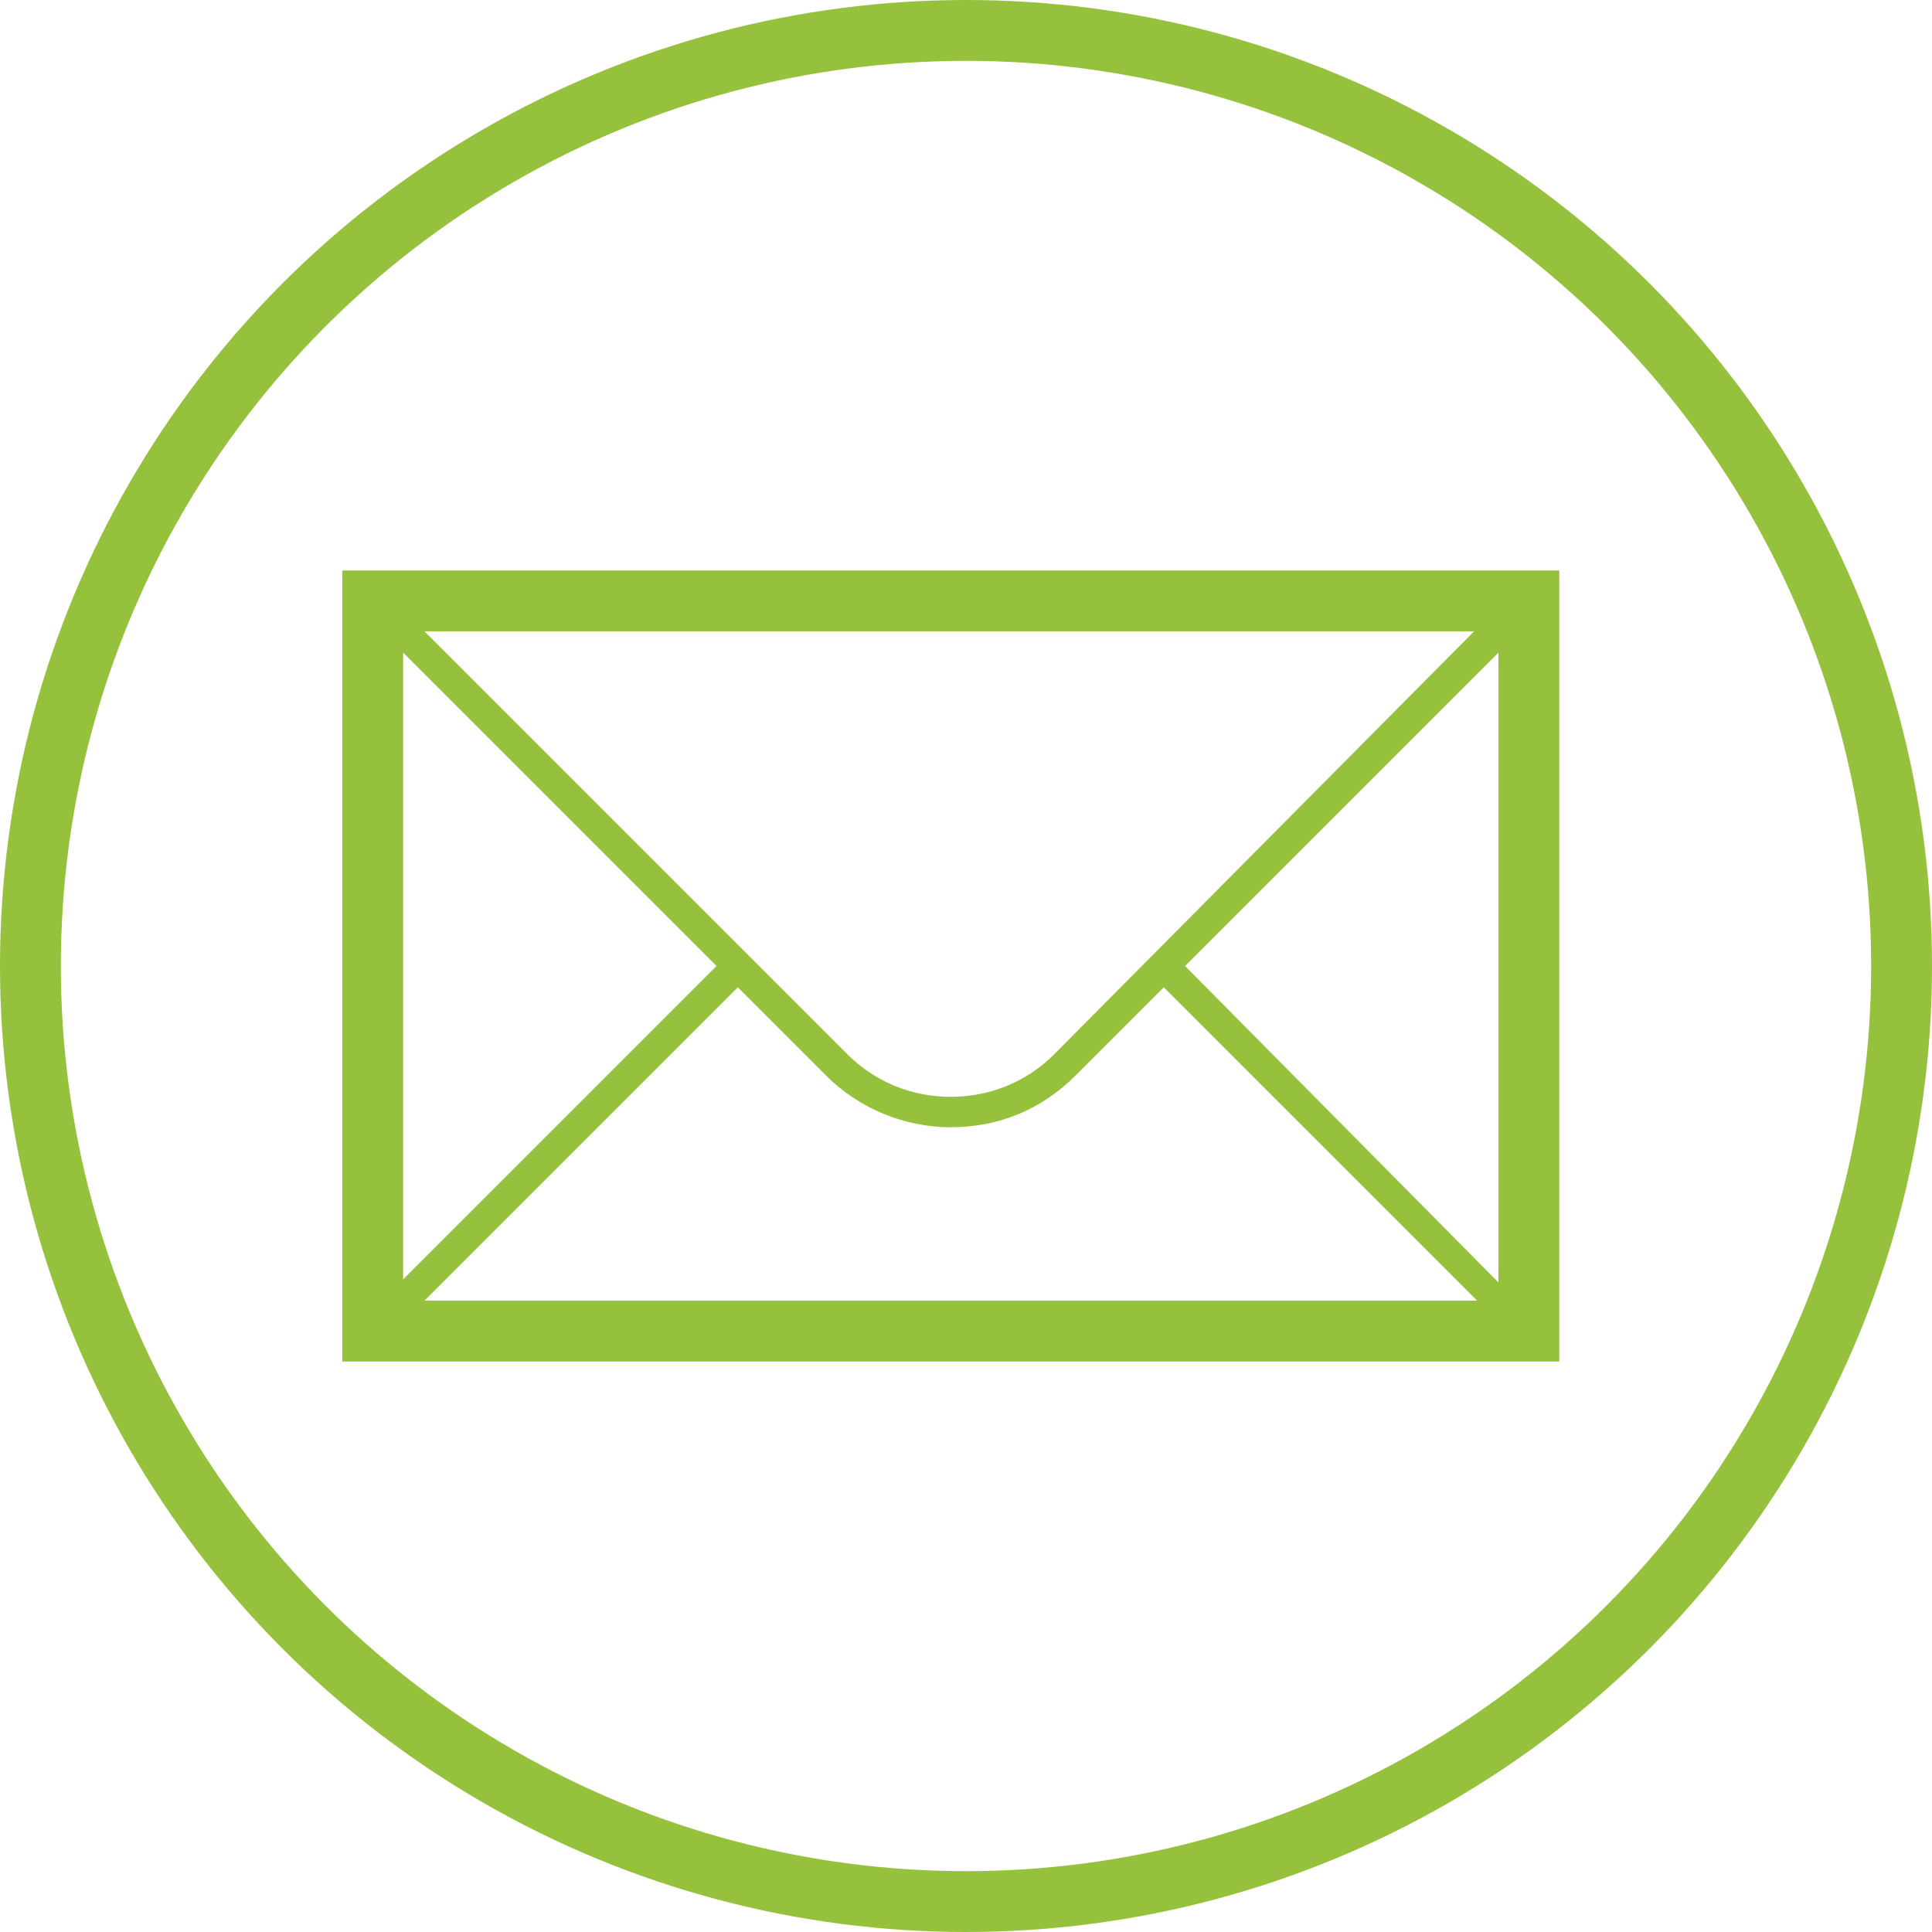
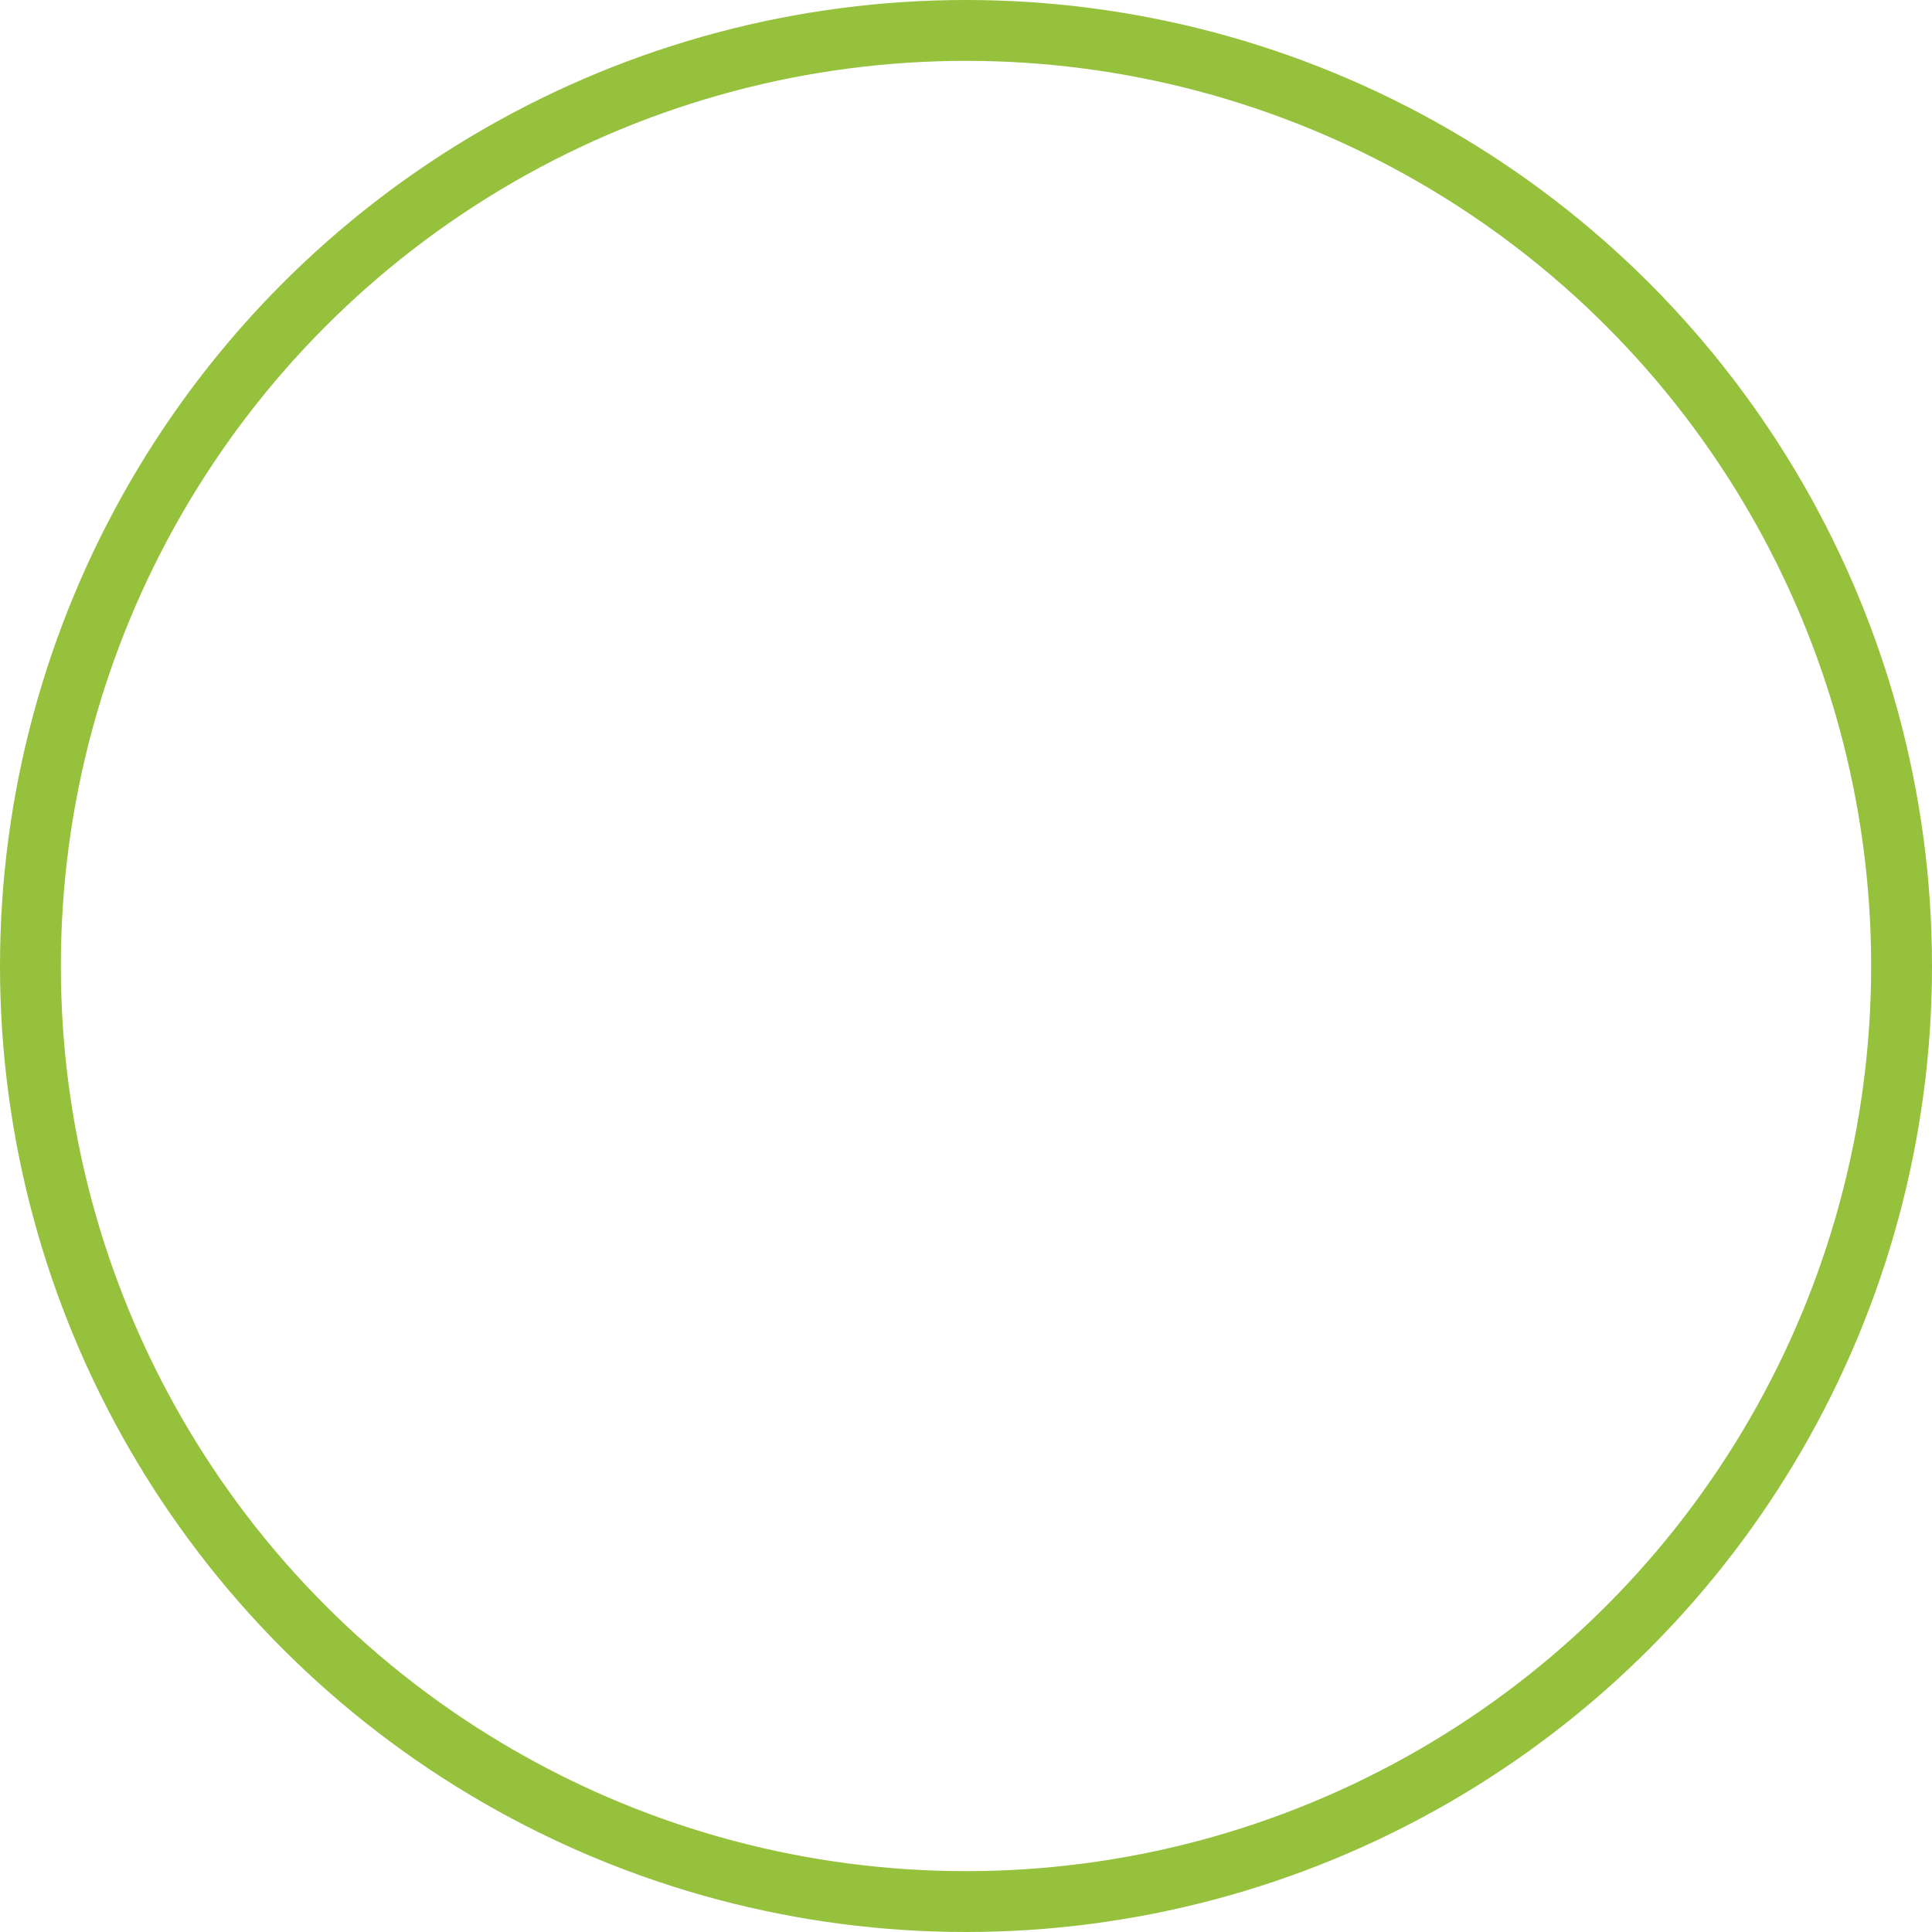
<svg xmlns="http://www.w3.org/2000/svg" width="100%" height="100%" viewBox="0 0 127 127" version="1.1" xml:space="preserve" style="fill-rule:evenodd;clip-rule:evenodd;stroke-linecap:round;stroke-linejoin:round;stroke-miterlimit:1.5;">
  <rect id="ArtBoard1" x="0" y="0" width="127" height="127" style="fill:none;" />
  <clipPath id="_clip1">
    <rect x="0" y="0" width="127" height="127" />
  </clipPath>
  <g clip-path="url(#_clip1)">
    <g id="mailicon">
      <circle cx="63.5" cy="63.5" r="61.5" style="fill:none;stroke:#95c13d;stroke-width:4px;" />
-       <path id="Mail" d="M22.5,37.5l0,52l80,0l0,-52l-80,0Zm46.8,31.8c-1.8,1.8 -4.2,2.8 -6.8,2.8c-2.6,0 -5,-1 -6.8,-2.8l-27.8,-27.8l69,0l-27.6,27.8Zm-22.2,-5.8l-20.6,20.6l0,-41.2l20.6,20.6Zm1.4,1.4l5.8,5.8c2.2,2.2 5.2,3.4 8.2,3.4c3.2,0 6,-1.2 8.2,-3.4l5.8,-5.8l20.6,20.6l-69.2,0l20.6,-20.6Zm29.4,-1.4l20.6,-20.6l0,41.4l-20.6,-20.8Z" style="fill:#95c13d;fill-rule:nonzero;" />
    </g>
  </g>
</svg>